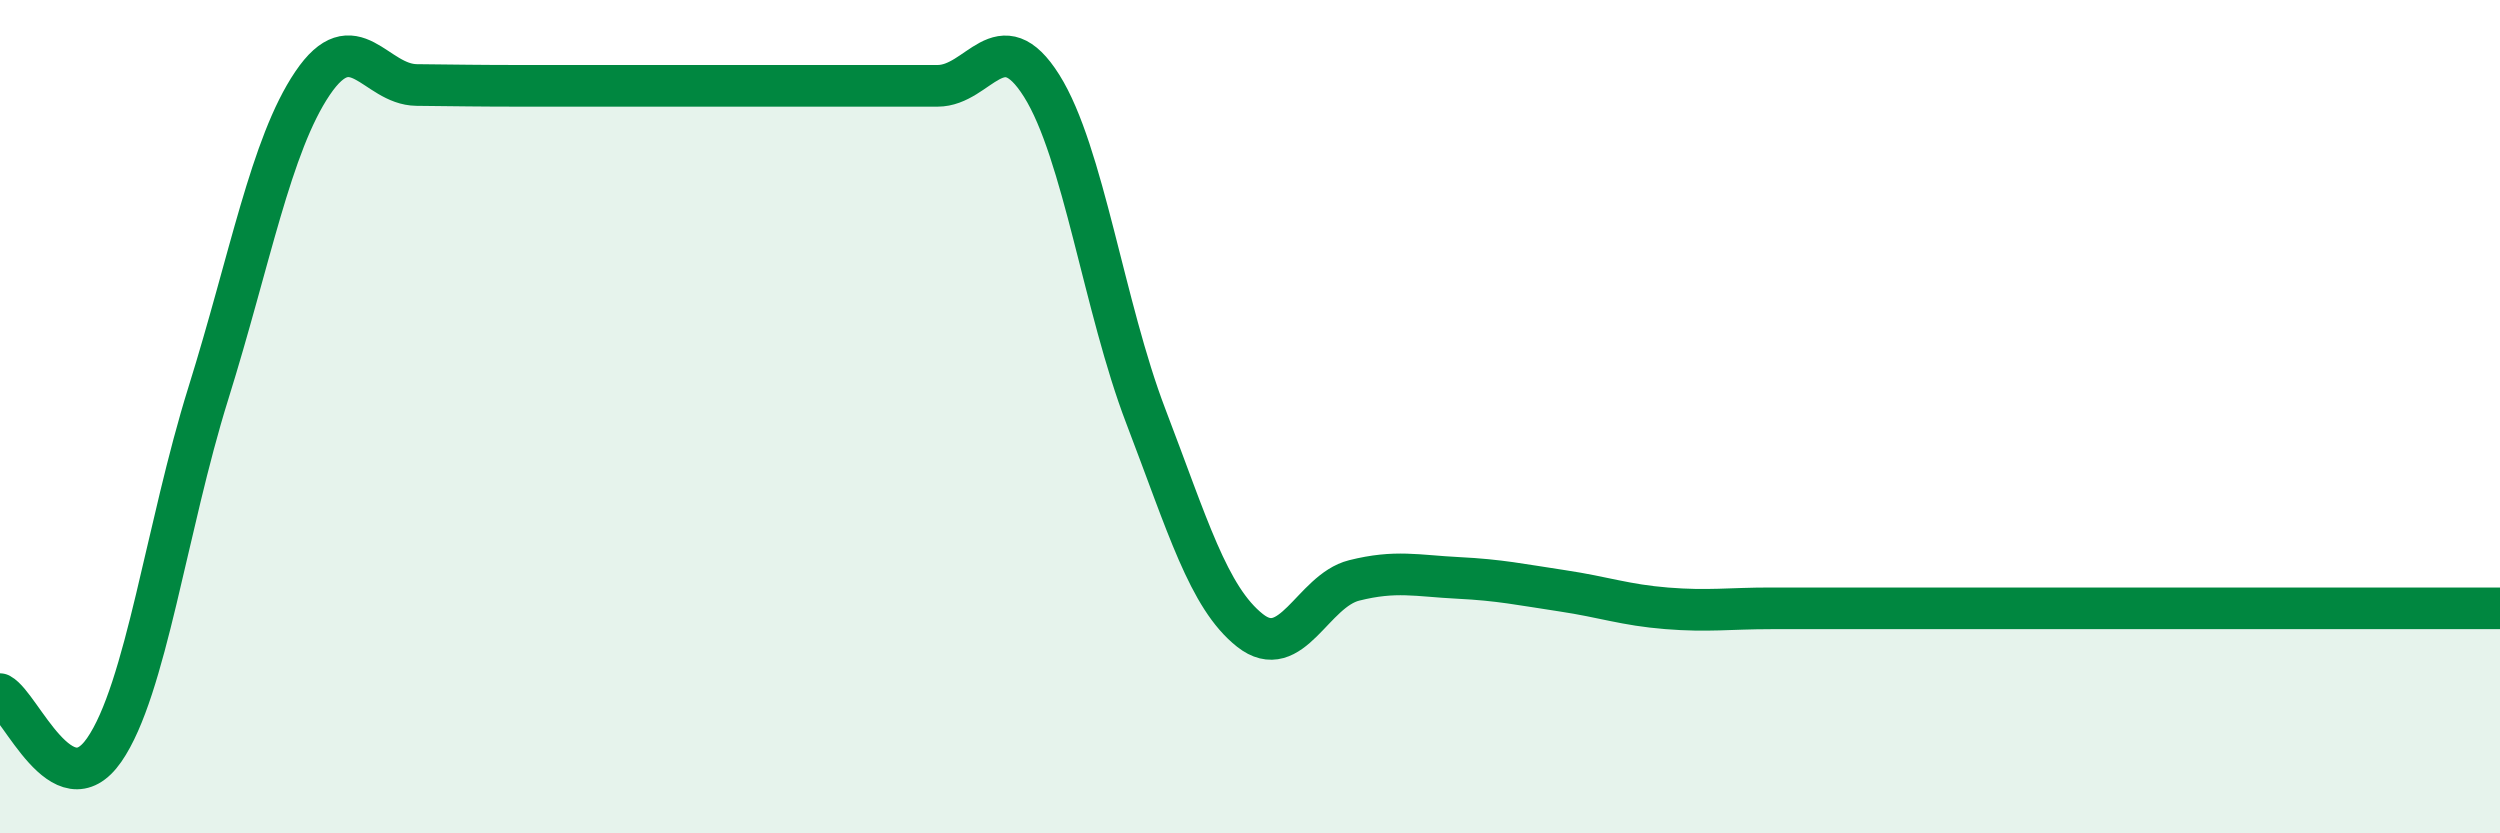
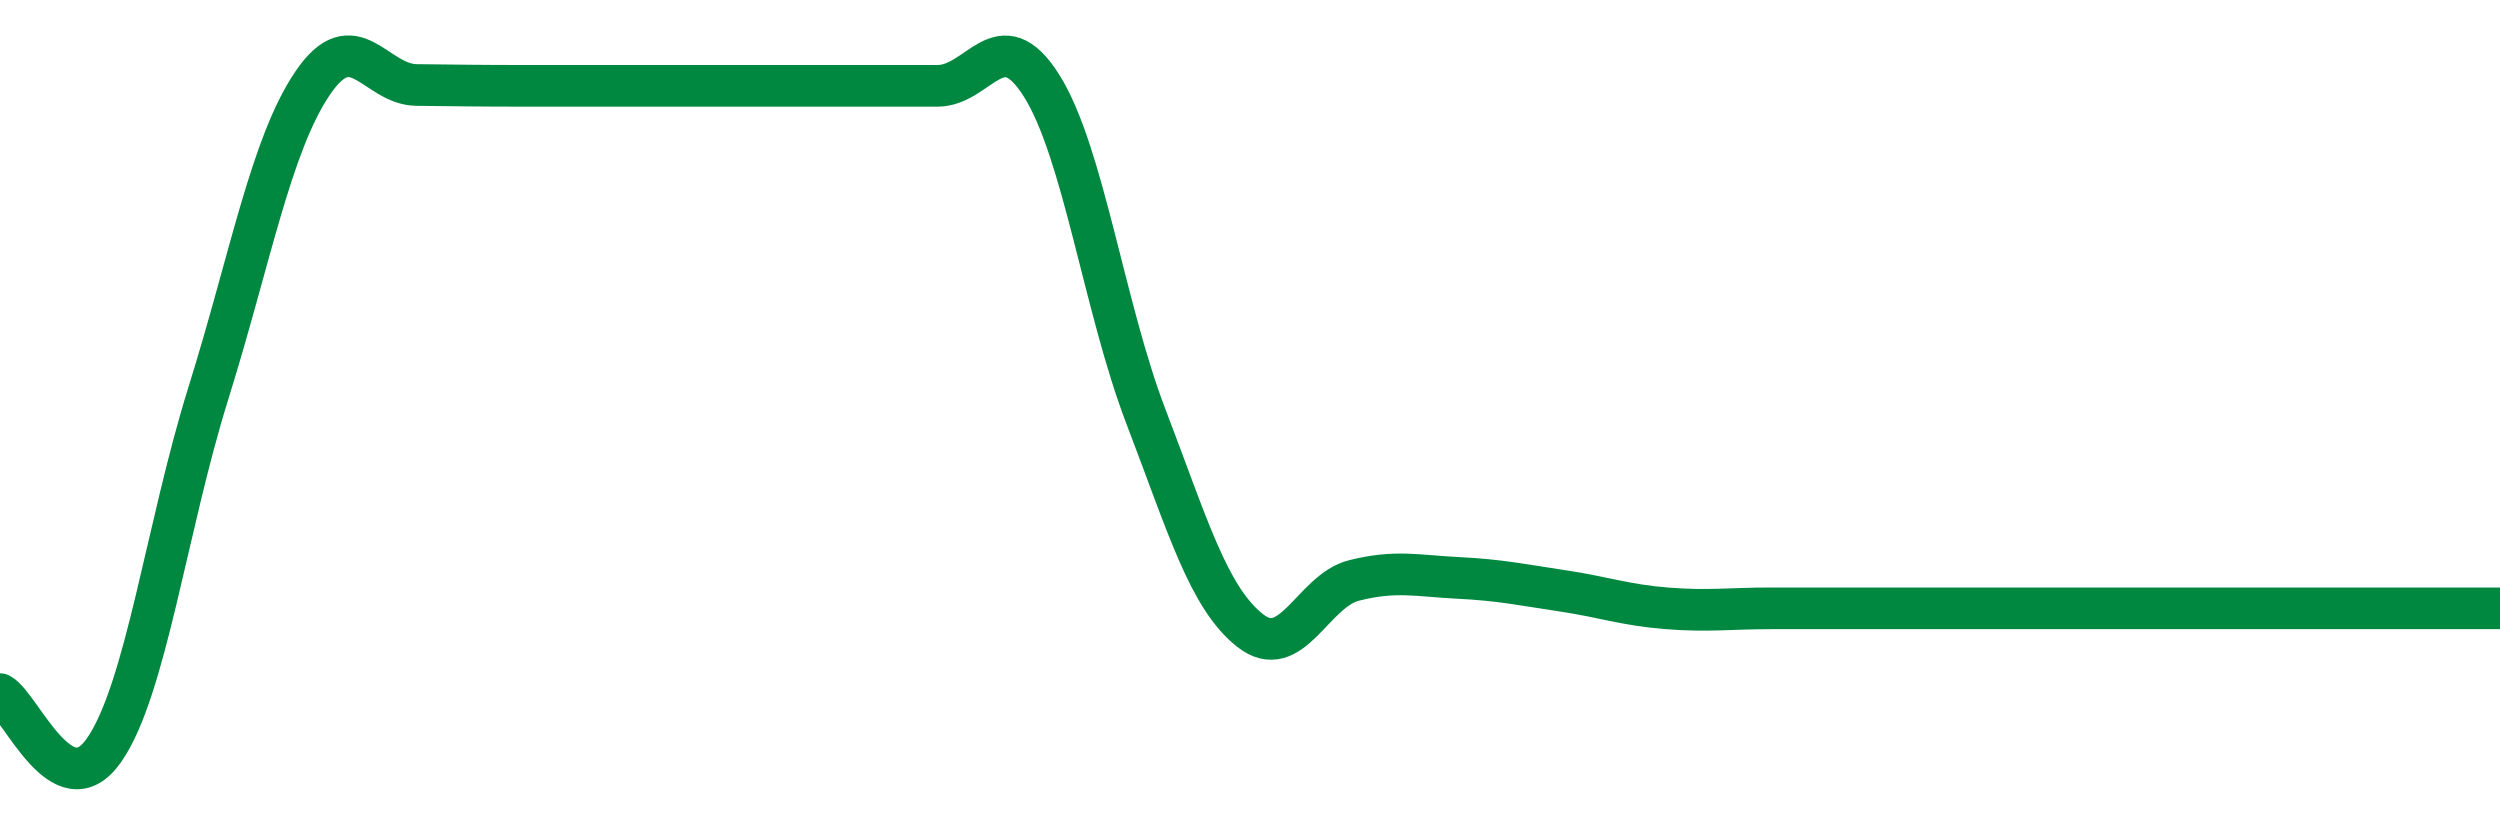
<svg xmlns="http://www.w3.org/2000/svg" width="60" height="20" viewBox="0 0 60 20">
-   <path d="M 0,16.66 C 0.5,16.93 1.5,19.44 2.5,18 C 3.5,16.56 4,12.64 5,9.44 C 6,6.24 6.5,3.48 7.5,2 C 8.5,0.52 9,2.03 10,2.04 C 11,2.05 11.5,2.06 12.5,2.06 C 13.5,2.06 14,2.06 15,2.06 C 16,2.06 16.5,2.06 17.5,2.06 C 18.5,2.06 19,2.06 20,2.06 C 21,2.06 21.5,2.06 22.5,2.06 C 23.5,2.06 24,0.47 25,2.06 C 26,3.65 26.5,7.38 27.5,9.99 C 28.5,12.6 29,14.34 30,15.13 C 31,15.92 31.5,14.18 32.5,13.93 C 33.5,13.68 34,13.82 35,13.87 C 36,13.92 36.5,14.03 37.5,14.18 C 38.5,14.33 39,14.52 40,14.6 C 41,14.68 41.5,14.6 42.5,14.6 C 43.5,14.6 44,14.6 45,14.6 C 46,14.6 46.5,14.6 47.5,14.6 C 48.5,14.6 49,14.6 50,14.6 C 51,14.6 51.5,14.6 52.5,14.6 C 53.5,14.6 53.5,14.6 55,14.6 C 56.5,14.6 59,14.6 60,14.6L60 20L0 20Z" fill="#008740" opacity="0.1" stroke-linecap="round" stroke-linejoin="round" />
-   <path d="M 0,16.66 C 0.5,16.93 1.5,19.44 2.5,18 C 3.5,16.56 4,12.64 5,9.44 C 6,6.24 6.5,3.48 7.5,2 C 8.5,0.52 9,2.03 10,2.04 C 11,2.05 11.5,2.06 12.5,2.06 C 13.5,2.06 14,2.06 15,2.06 C 16,2.06 16.5,2.06 17.5,2.06 C 18.5,2.06 19,2.06 20,2.06 C 21,2.06 21.5,2.06 22.5,2.06 C 23.5,2.06 24,0.47 25,2.06 C 26,3.65 26.5,7.38 27.5,9.99 C 28.5,12.6 29,14.34 30,15.13 C 31,15.92 31.5,14.18 32.5,13.93 C 33.5,13.68 34,13.82 35,13.87 C 36,13.92 36.5,14.03 37.5,14.18 C 38.5,14.33 39,14.52 40,14.6 C 41,14.68 41.5,14.6 42.5,14.6 C 43.5,14.6 44,14.6 45,14.6 C 46,14.6 46.5,14.6 47.5,14.6 C 48.5,14.6 49,14.6 50,14.6 C 51,14.6 51.5,14.6 52.5,14.6 C 53.5,14.6 53.5,14.6 55,14.6 C 56.5,14.6 59,14.6 60,14.6" stroke="#008740" stroke-width="1" fill="none" stroke-linecap="round" stroke-linejoin="round" />
+   <path d="M 0,16.66 C 0.5,16.93 1.5,19.44 2.5,18 C 3.5,16.56 4,12.64 5,9.44 C 6,6.24 6.5,3.48 7.5,2 C 8.5,0.52 9,2.03 10,2.04 C 11,2.05 11.5,2.06 12.5,2.06 C 13.5,2.06 14,2.06 15,2.06 C 16,2.06 16.5,2.06 17.5,2.06 C 18.5,2.06 19,2.06 20,2.06 C 21,2.06 21.5,2.06 22.5,2.06 C 23.5,2.06 24,0.47 25,2.06 C 26,3.65 26.5,7.38 27.5,9.99 C 28.5,12.6 29,14.34 30,15.13 C 31,15.92 31.5,14.18 32.5,13.93 C 33.5,13.68 34,13.82 35,13.87 C 36,13.92 36.5,14.03 37.5,14.18 C 38.5,14.33 39,14.52 40,14.6 C 41,14.68 41.5,14.6 42.5,14.6 C 43.5,14.6 44,14.6 45,14.6 C 46,14.6 46.5,14.6 47.5,14.6 C 51,14.6 51.5,14.6 52.5,14.6 C 53.5,14.6 53.5,14.6 55,14.6 C 56.5,14.6 59,14.6 60,14.6" stroke="#008740" stroke-width="1" fill="none" stroke-linecap="round" stroke-linejoin="round" />
</svg>